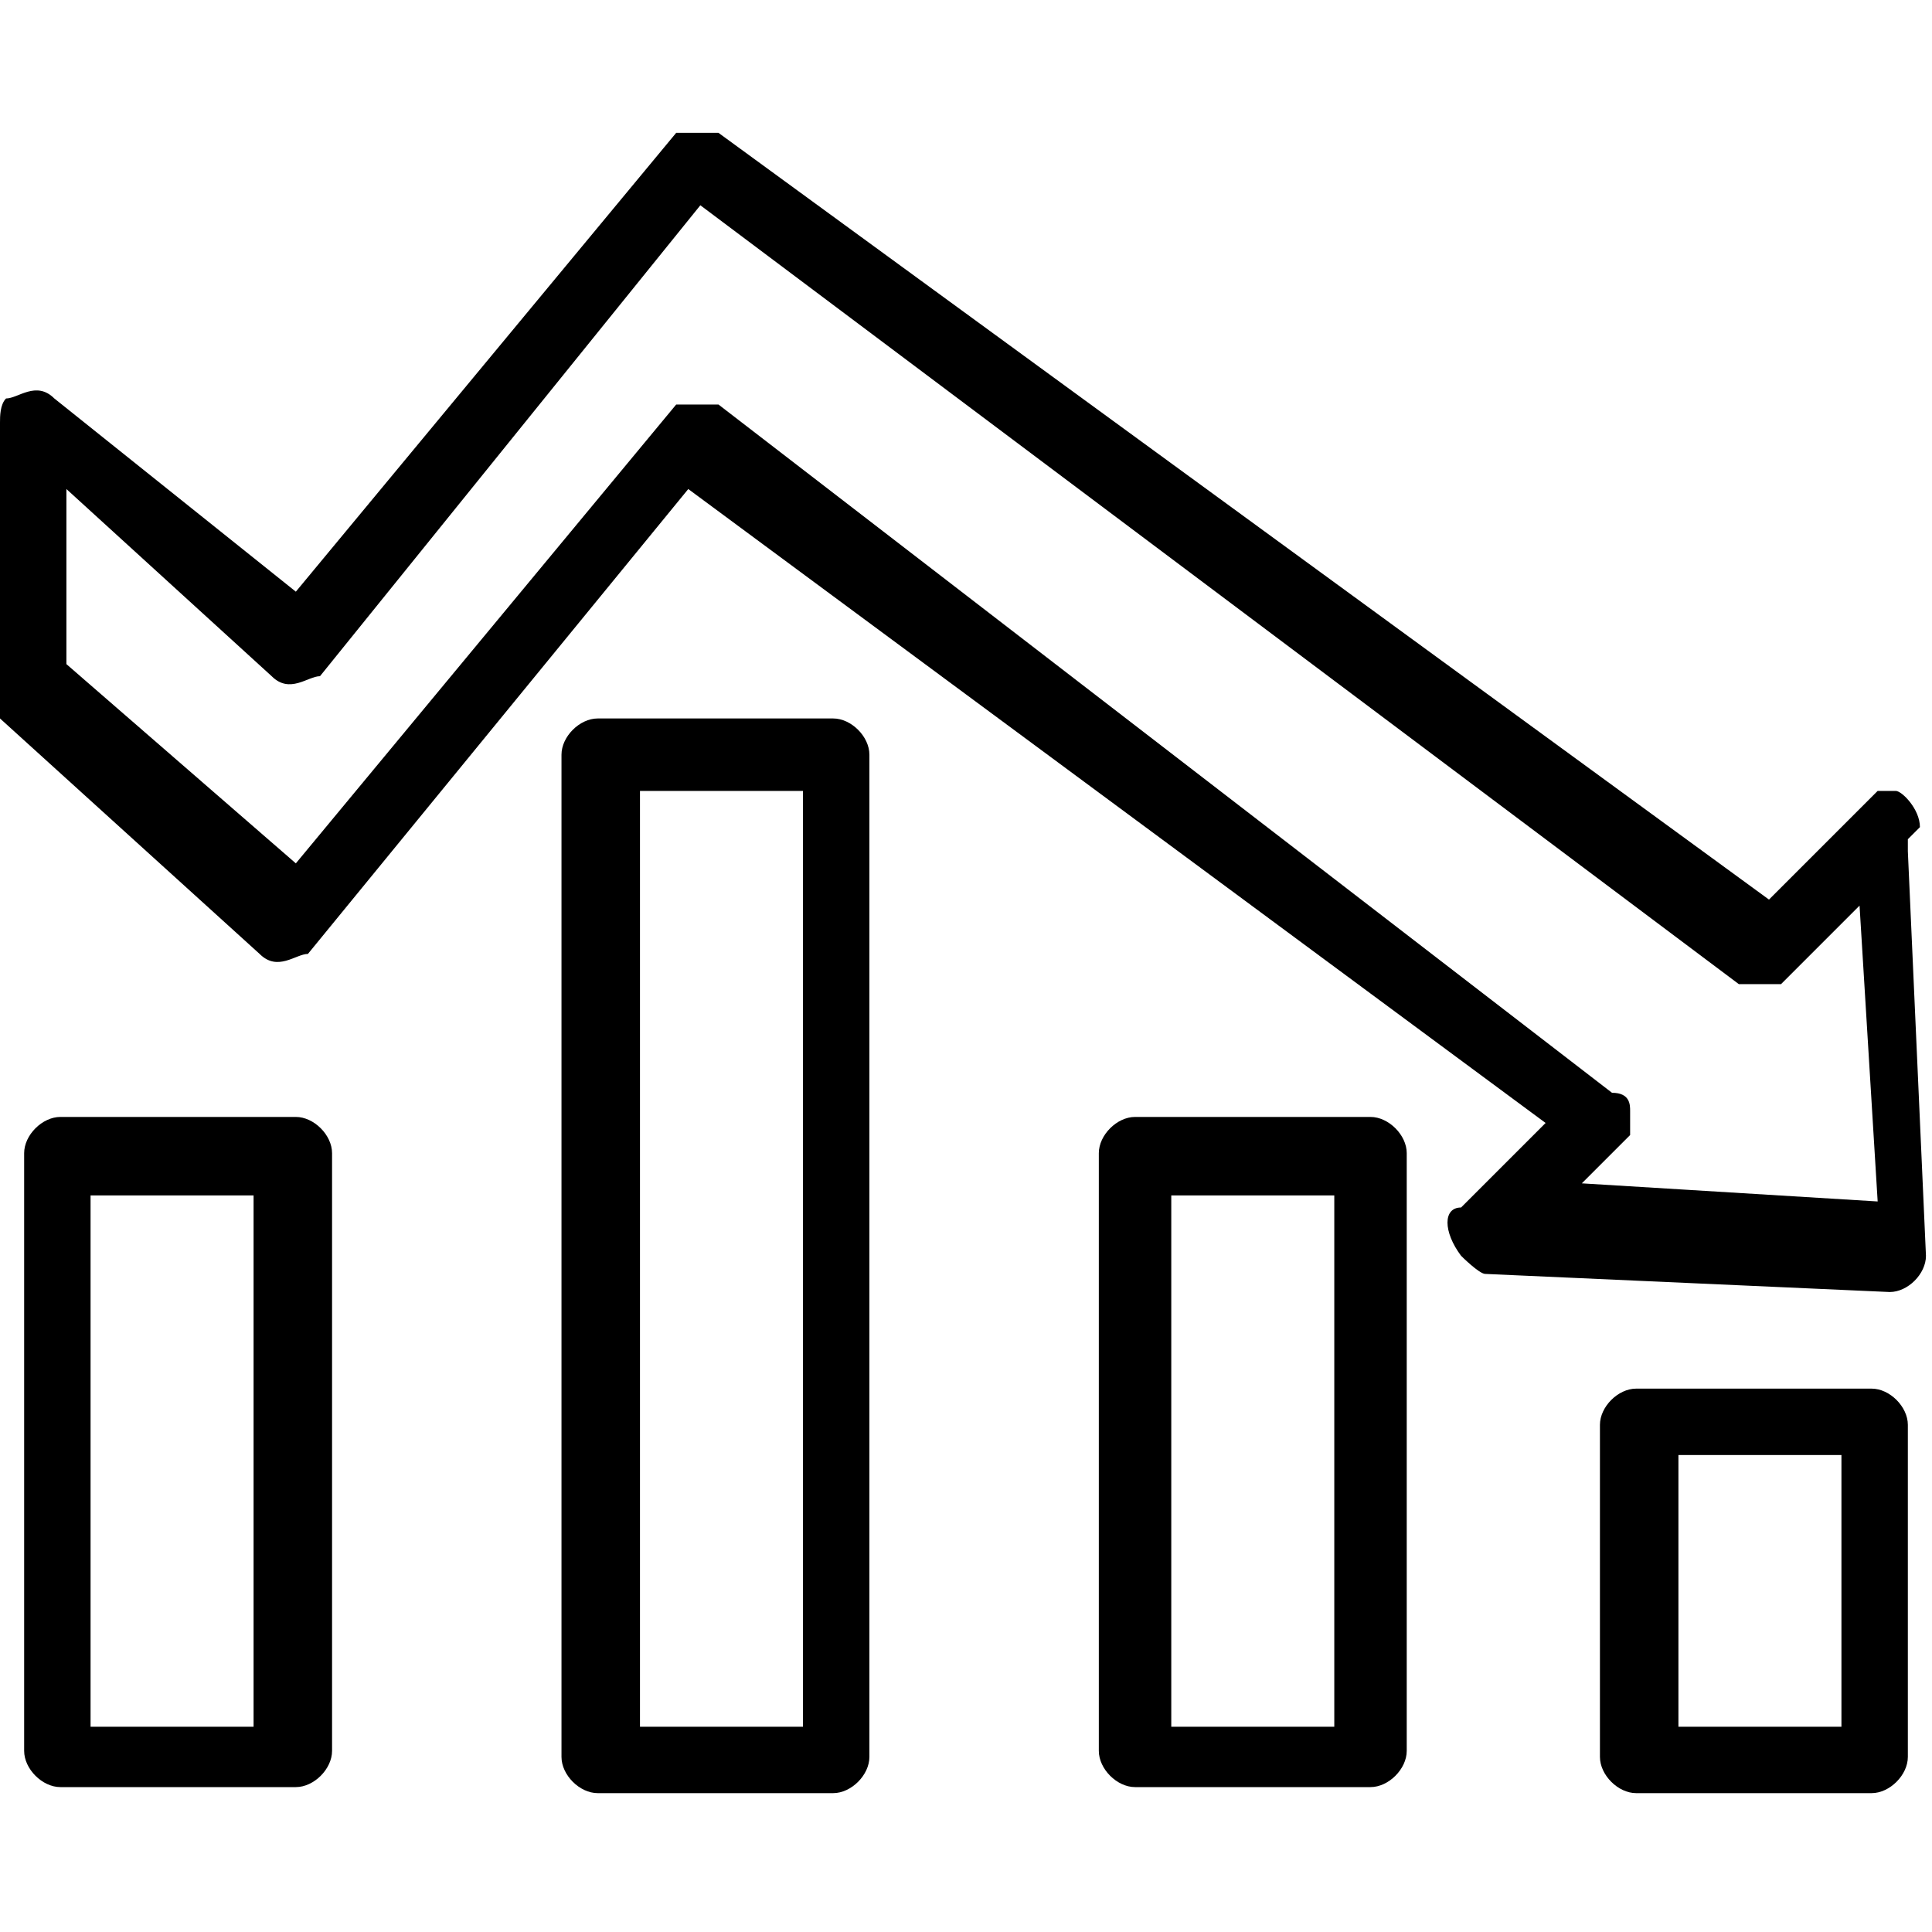
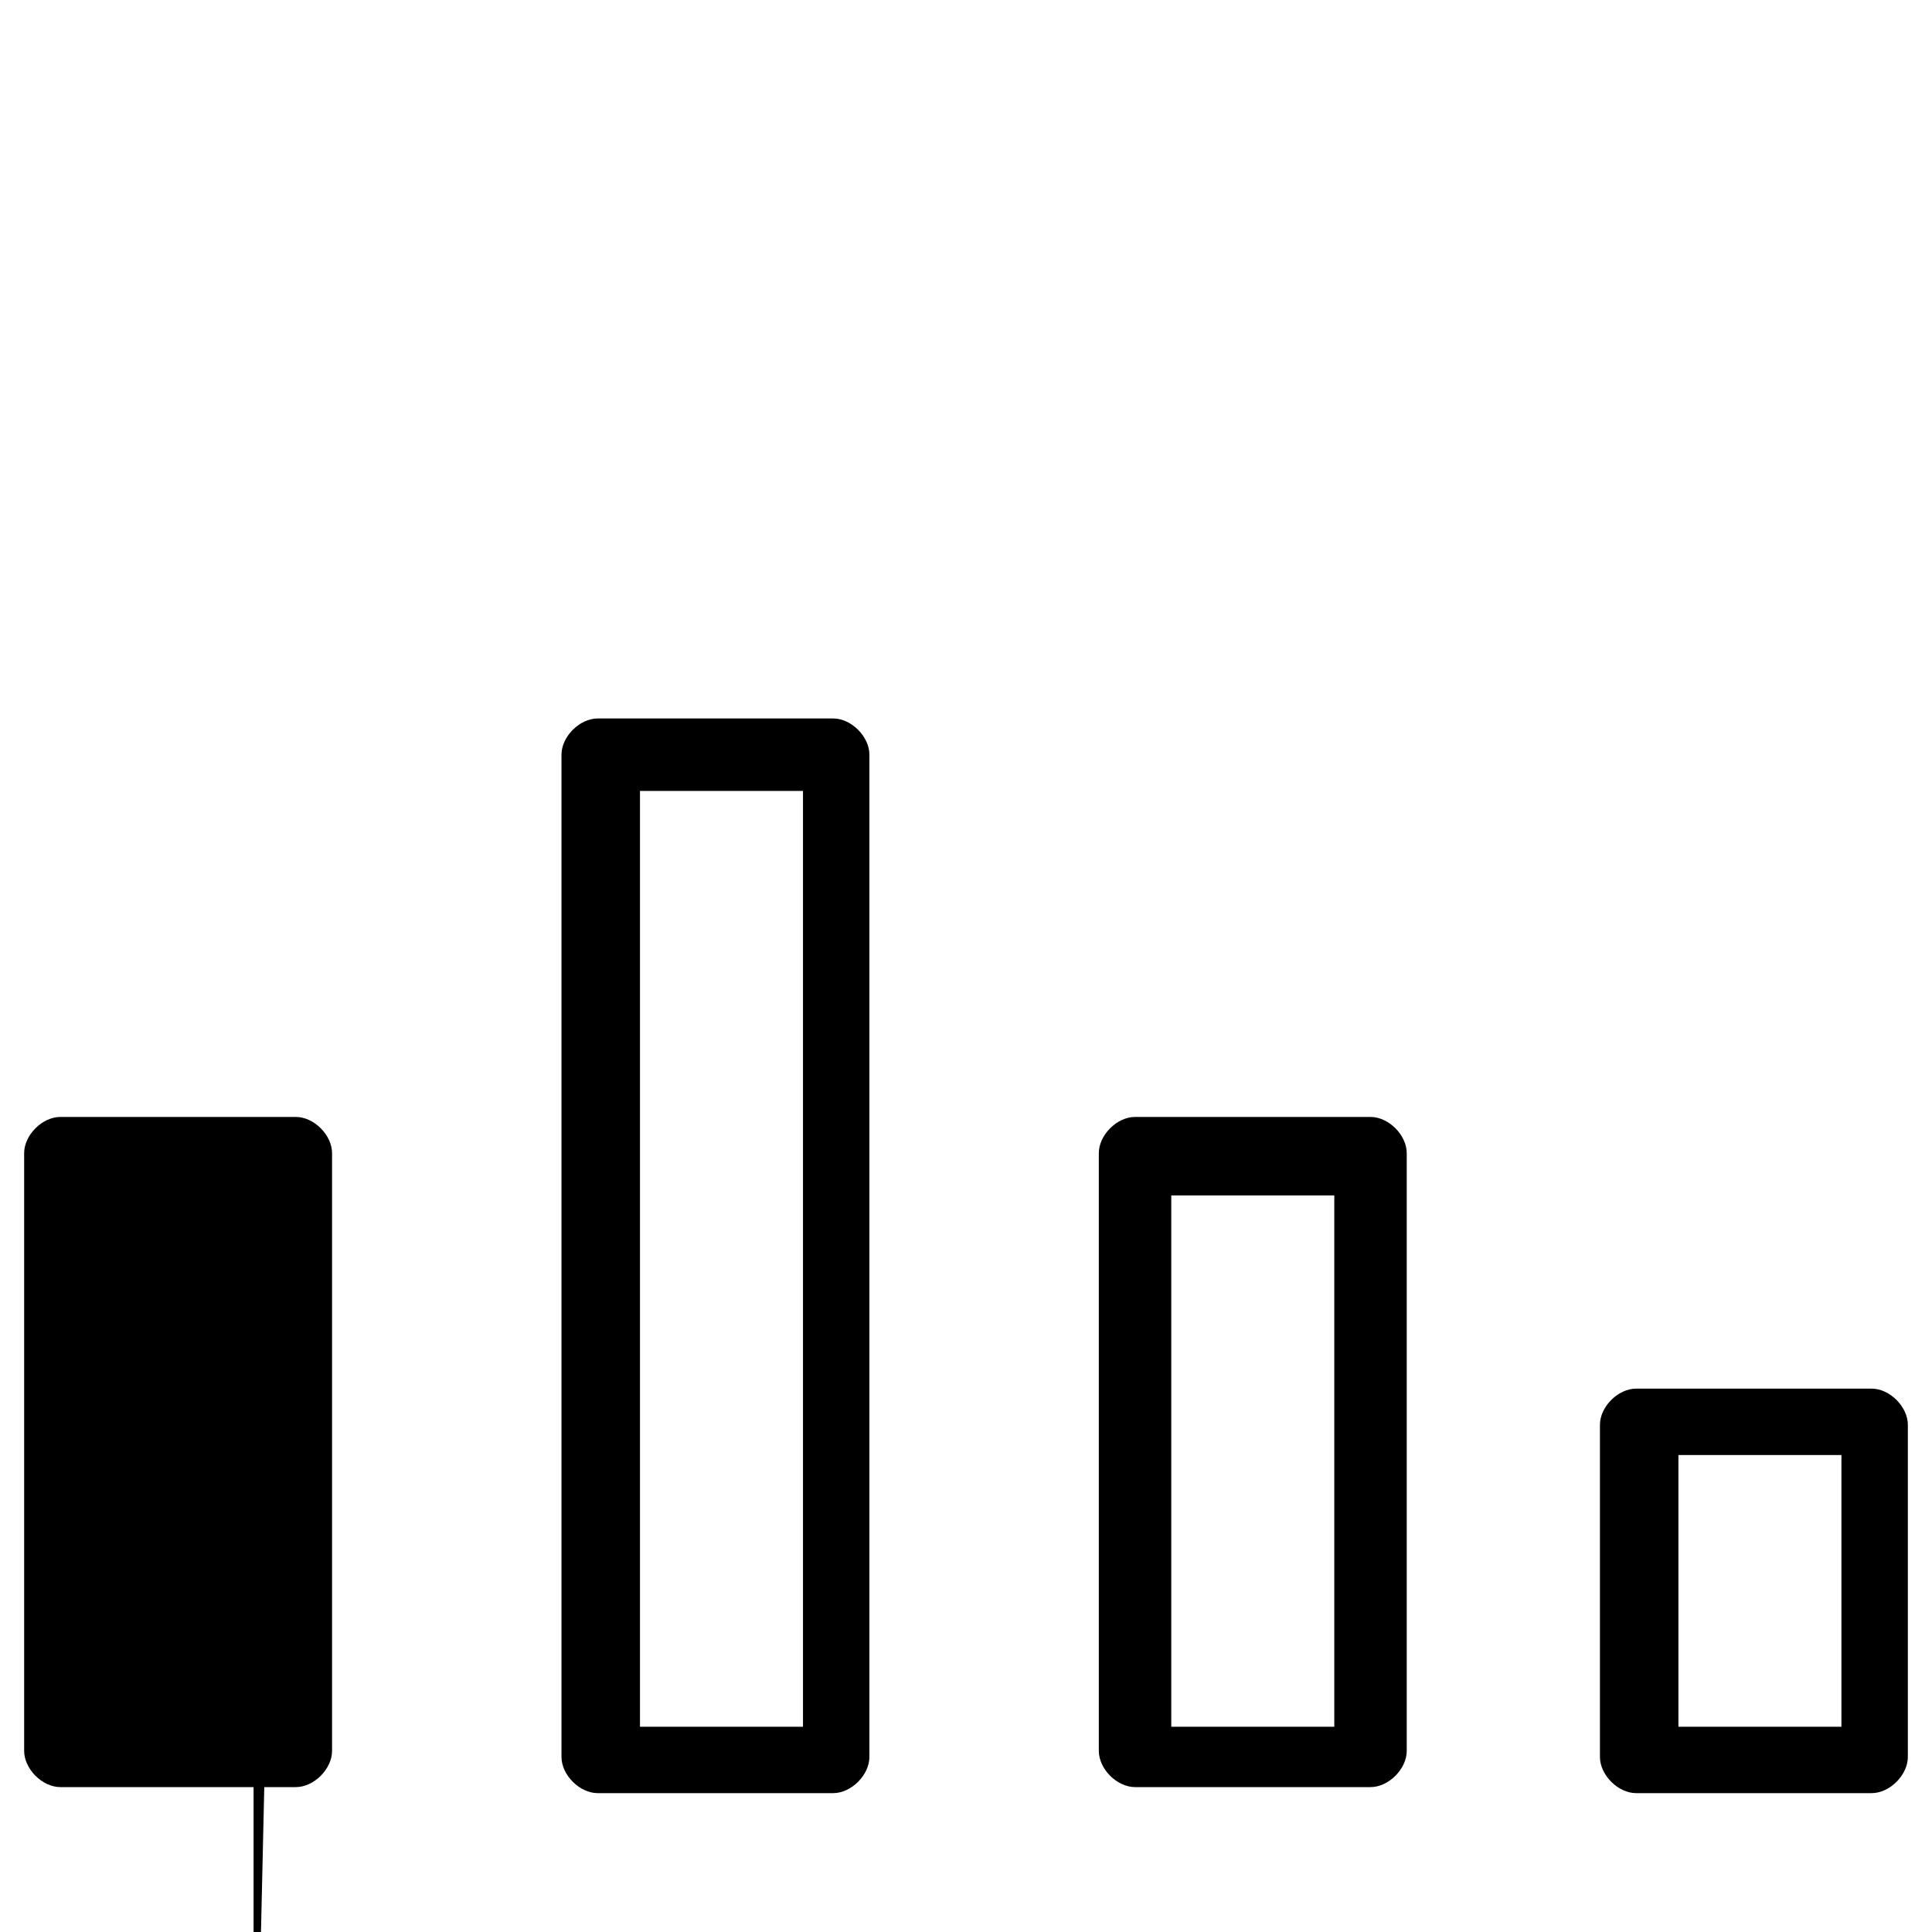
<svg xmlns="http://www.w3.org/2000/svg" version="1.1" viewBox="0 0 32 32">
  <g>
    <g id="Layer_1">
      <g id="Layer_1-2" data-name="Layer_1">
        <g id="Layer_1-2">
          <g id="Layer_1-2-2" data-name="Layer_1-2">
            <g>
-               <path d="M5,18.5H1c-.3,0-.6.3-.6.6v9.9c0,.3.3.6.6.6h3.9c.3,0,.6-.3.6-.6v-9.9c0-.3-.3-.6-.6-.6,0,0,0,0,0,0ZM4.4,28.6H1.5v-8.8h2.7v8.8h0Z" />
-               <path d="M31.8,13.7c0-.3-.3-.6-.4-.6s-.3,0-.3,0l-1.8,1.8L11.9,2.2c-.3,0-.6,0-.7,0l-6.3,7.6L.9,6.6c-.3-.3-.6,0-.8,0C0,6.7,0,6.9,0,7v4.5C0,11.7,0,11.8,0,11.9l4.3,3.9c.3.3.6,0,.8,0h0l6.3-7.7,14.2,10.5-1.4,1.4c-.3,0-.3.4,0,.8,0,0,.3.3.4.3l6.7.3c.3,0,.6-.3.6-.6l-.3-6.7h0v-.2ZM26.1,19.7l.9-.9s0-.3,0-.4,0-.3-.3-.3L11.9,6.7c-.3,0-.6,0-.7,0l-6.3,7.6-3.8-3.3v-2.9l3.4,3.1c.3.3.6,0,.8,0h0l6.3-7.8,17.2,12.9c.3,0,.4,0,.7,0l1.3-1.3.3,4.9-4.9-.3v-.3.3h0Z" />
+               <path d="M5,18.5H1c-.3,0-.6.3-.6.6v9.9c0,.3.3.6.6.6h3.9c.3,0,.6-.3.6-.6v-9.9c0-.3-.3-.6-.6-.6,0,0,0,0,0,0ZM4.4,28.6H1.5h2.7v8.8h0Z" />
              <path d="M22.7,18.5h-3.9c-.3,0-.6.3-.6.6v9.9c0,.3.3.6.6.6h3.9c.3,0,.6-.3.6-.6v-9.9c0-.3-.3-.6-.6-.6ZM22.1,28.6h-2.7v-8.8h2.7v8.8Z" />
              <path d="M31,23h-3.9c-.3,0-.6.3-.6.6v5.5c0,.3.3.6.6.6h3.9c.3,0,.6-.3.6-.6v-5.5c0-.3-.3-.6-.6-.6ZM30.5,28.6h-2.7v-4.5h2.7v4.5Z" />
              <path d="M13.8,11.9h-3.9c-.3,0-.6.3-.6.6v16.6c0,.3.3.6.6.6h3.9c.3,0,.6-.3.6-.6V12.5c0-.3-.3-.6-.6-.6ZM13.3,28.6h-2.7v-15.5h2.7v15.4h0Z" />
            </g>
          </g>
        </g>
      </g>
    </g>
  </g>
</svg>